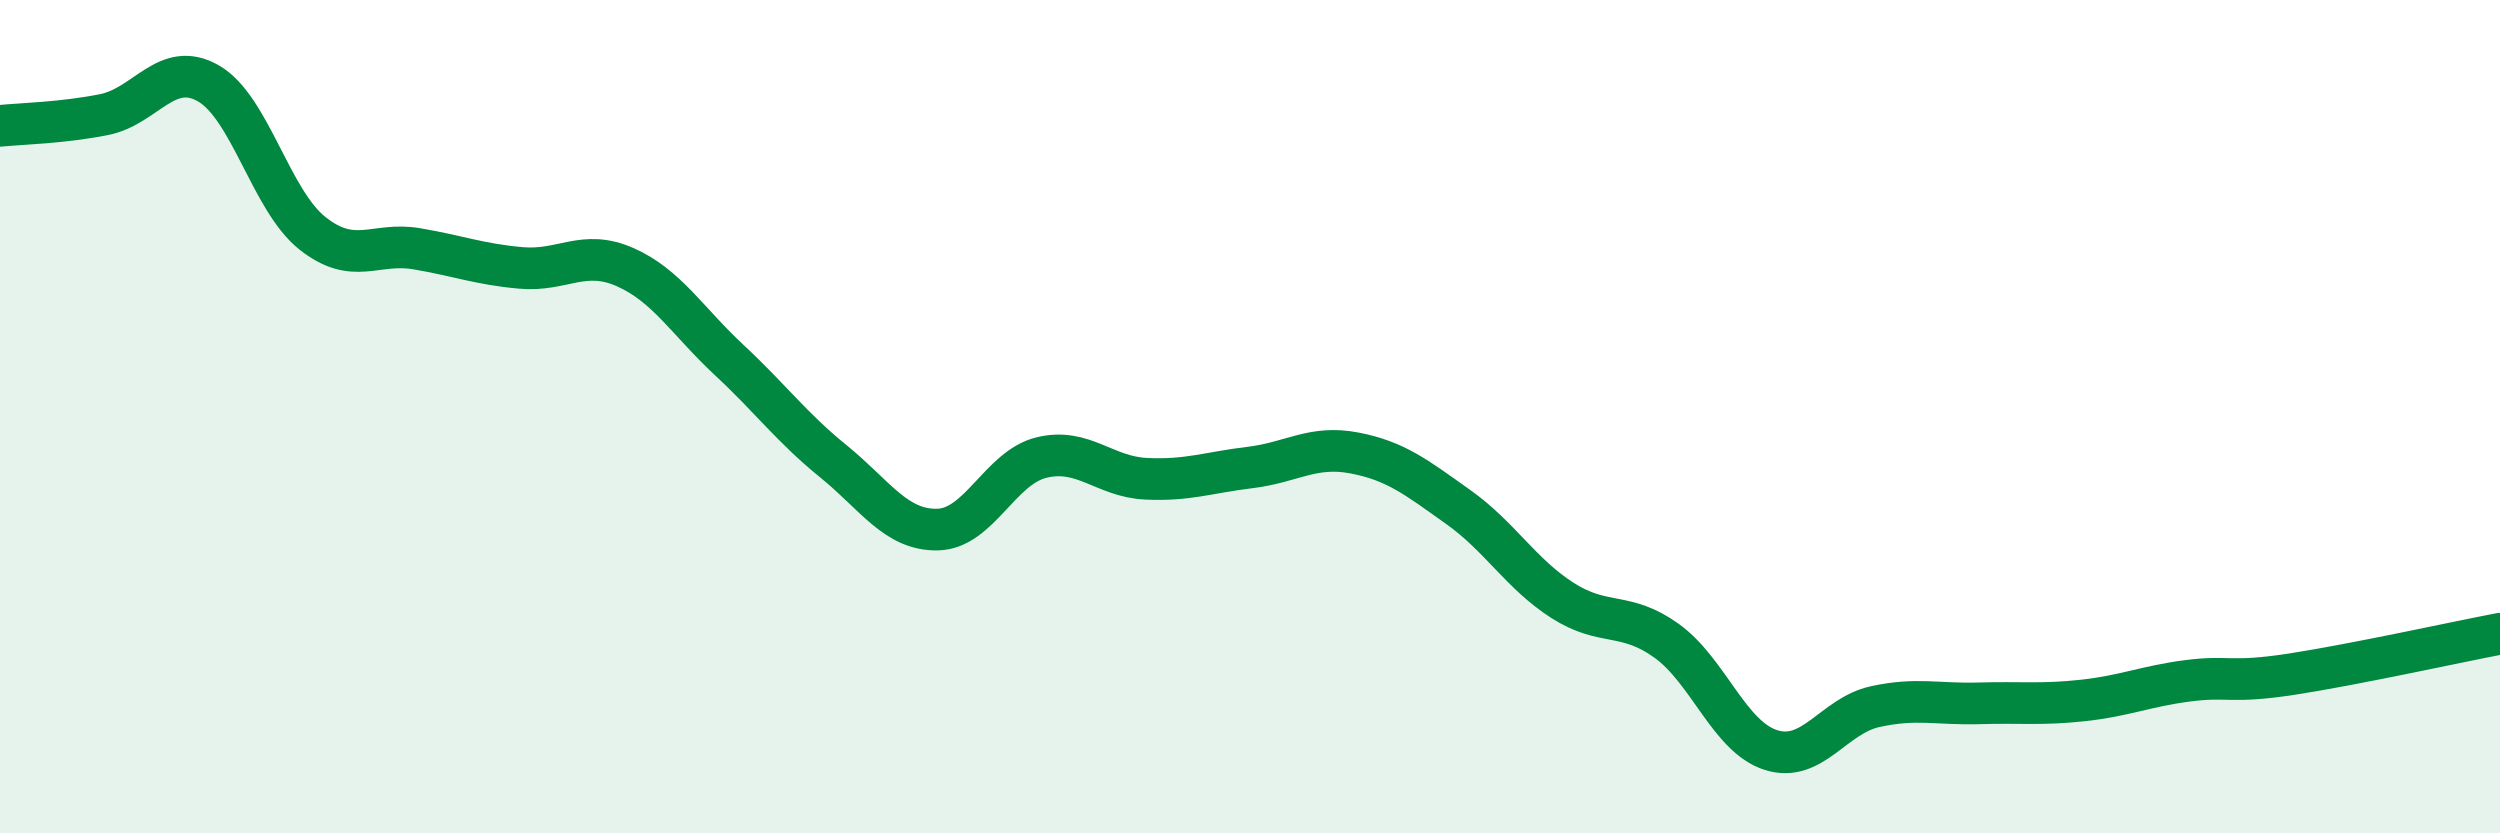
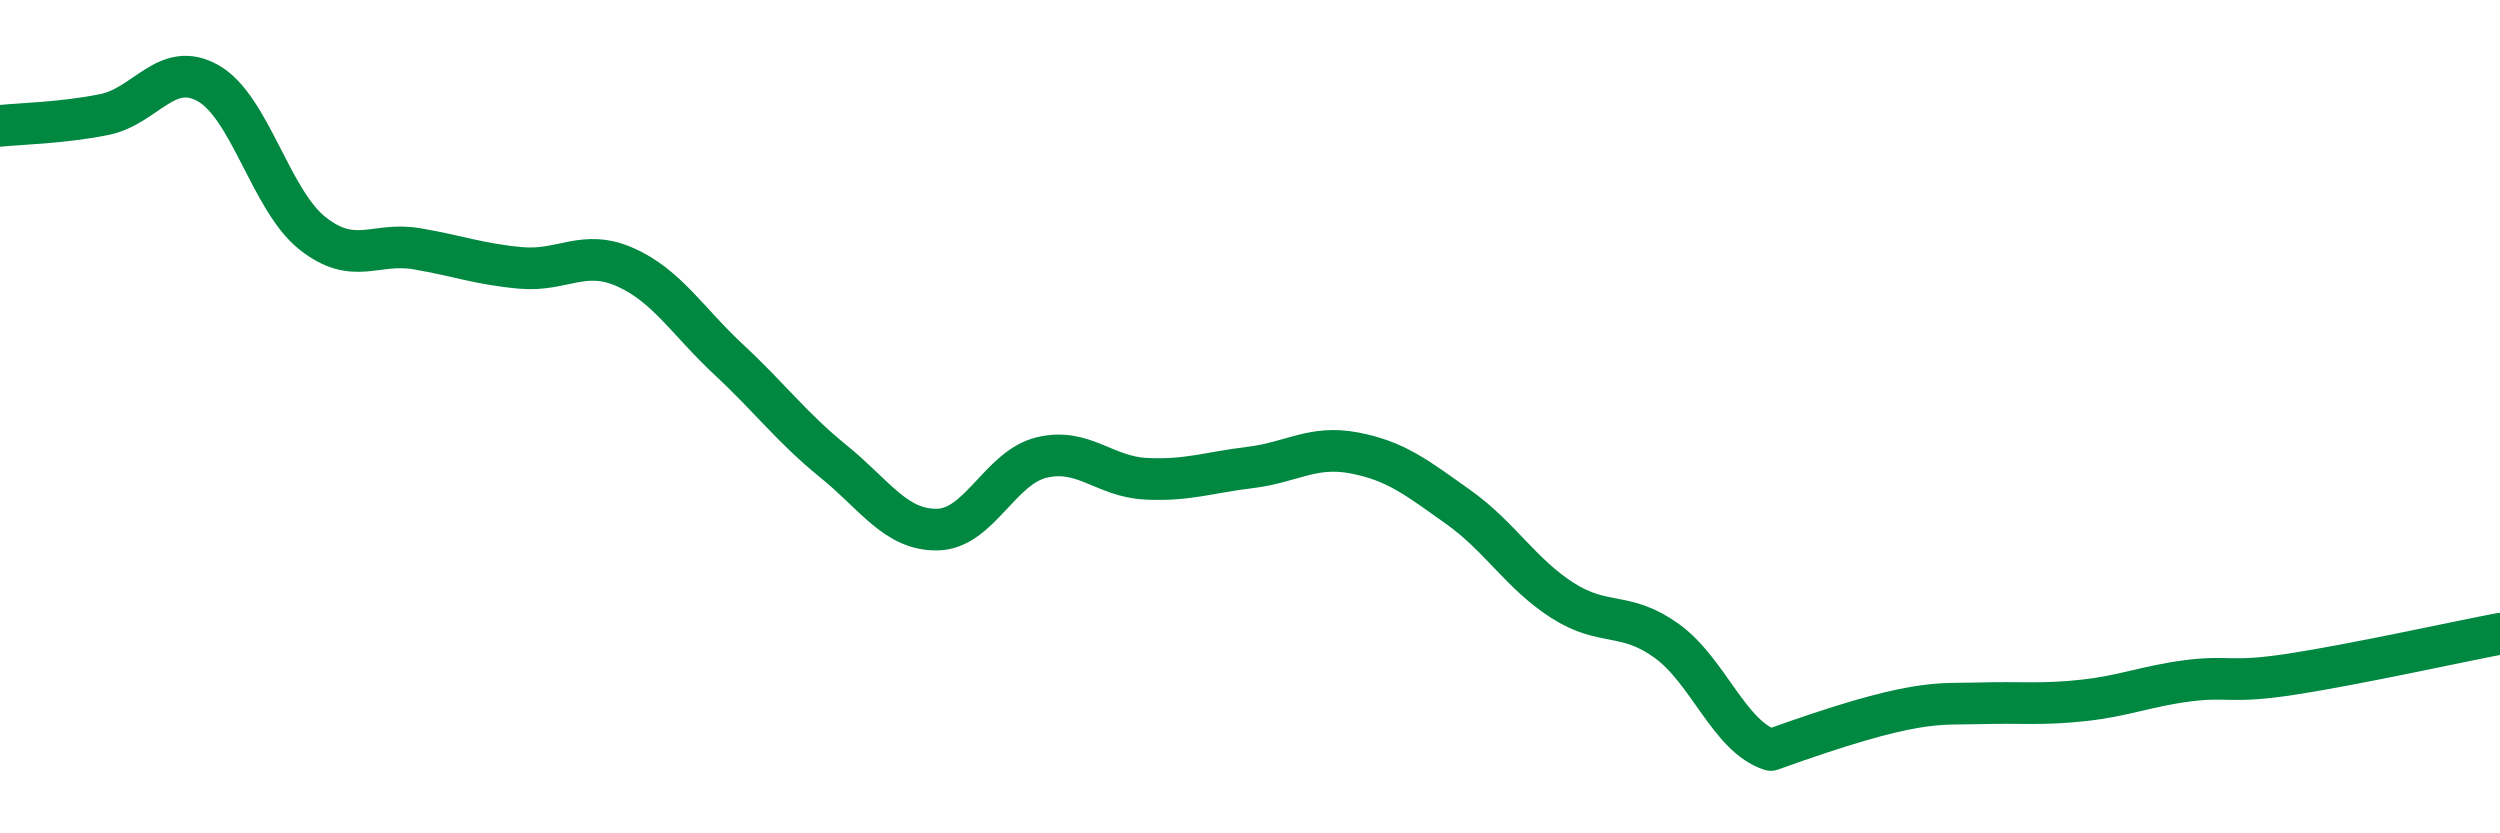
<svg xmlns="http://www.w3.org/2000/svg" width="60" height="20" viewBox="0 0 60 20">
-   <path d="M 0,3.02 C 0.5,2.97 1.5,2.95 2.5,2.75 C 3.5,2.55 4,1.43 5,2 C 6,2.57 6.5,4.81 7.5,5.6 C 8.5,6.39 9,5.8 10,5.97 C 11,6.14 11.5,6.34 12.5,6.43 C 13.5,6.52 14,5.97 15,6.41 C 16,6.85 16.5,7.71 17.5,8.64 C 18.5,9.57 19,10.26 20,11.07 C 21,11.88 21.5,12.73 22.5,12.71 C 23.5,12.69 24,11.22 25,10.98 C 26,10.74 26.5,11.44 27.5,11.49 C 28.5,11.54 29,11.34 30,11.22 C 31,11.1 31.5,10.68 32.5,10.87 C 33.5,11.06 34,11.46 35,12.17 C 36,12.88 36.5,13.77 37.5,14.41 C 38.5,15.05 39,14.66 40,15.38 C 41,16.1 41.5,17.68 42.5,18 C 43.5,18.32 44,17.18 45,16.96 C 46,16.74 46.5,16.91 47.5,16.88 C 48.5,16.85 49,16.92 50,16.81 C 51,16.7 51.5,16.47 52.5,16.34 C 53.5,16.21 53.5,16.41 55,16.18 C 56.5,15.95 59,15.4 60,15.21L60 20L0 20Z" fill="#008740" opacity="0.1" stroke-linecap="round" stroke-linejoin="round" />
-   <path d="M 0,3.02 C 0.5,2.97 1.5,2.95 2.5,2.75 C 3.5,2.55 4,1.43 5,2 C 6,2.57 6.5,4.81 7.5,5.6 C 8.5,6.39 9,5.8 10,5.97 C 11,6.14 11.5,6.34 12.5,6.43 C 13.5,6.52 14,5.97 15,6.41 C 16,6.85 16.5,7.71 17.5,8.64 C 18.5,9.57 19,10.26 20,11.07 C 21,11.88 21.5,12.73 22.5,12.71 C 23.5,12.69 24,11.22 25,10.98 C 26,10.74 26.5,11.44 27.5,11.49 C 28.5,11.54 29,11.34 30,11.22 C 31,11.1 31.5,10.68 32.5,10.87 C 33.5,11.06 34,11.46 35,12.17 C 36,12.88 36.5,13.77 37.5,14.41 C 38.5,15.05 39,14.66 40,15.38 C 41,16.1 41.5,17.68 42.5,18 C 43.5,18.32 44,17.18 45,16.96 C 46,16.74 46.5,16.91 47.5,16.88 C 48.5,16.85 49,16.92 50,16.81 C 51,16.7 51.5,16.47 52.5,16.34 C 53.5,16.21 53.5,16.41 55,16.18 C 56.5,15.95 59,15.4 60,15.21" stroke="#008740" stroke-width="1" fill="none" stroke-linecap="round" stroke-linejoin="round" />
+   <path d="M 0,3.02 C 0.5,2.97 1.5,2.95 2.5,2.75 C 3.5,2.55 4,1.43 5,2 C 6,2.57 6.5,4.81 7.5,5.6 C 8.5,6.39 9,5.8 10,5.97 C 11,6.14 11.5,6.34 12.5,6.43 C 13.5,6.52 14,5.97 15,6.41 C 16,6.85 16.5,7.71 17.5,8.64 C 18.5,9.57 19,10.26 20,11.07 C 21,11.88 21.5,12.73 22.5,12.71 C 23.5,12.69 24,11.22 25,10.98 C 26,10.74 26.5,11.44 27.5,11.49 C 28.5,11.54 29,11.34 30,11.22 C 31,11.1 31.5,10.68 32.5,10.87 C 33.5,11.06 34,11.46 35,12.17 C 36,12.88 36.5,13.77 37.5,14.41 C 38.5,15.05 39,14.66 40,15.38 C 41,16.1 41.5,17.68 42.5,18 C 46,16.74 46.5,16.91 47.5,16.88 C 48.5,16.85 49,16.92 50,16.81 C 51,16.7 51.5,16.47 52.5,16.34 C 53.5,16.21 53.5,16.41 55,16.18 C 56.5,15.95 59,15.4 60,15.21" stroke="#008740" stroke-width="1" fill="none" stroke-linecap="round" stroke-linejoin="round" />
</svg>